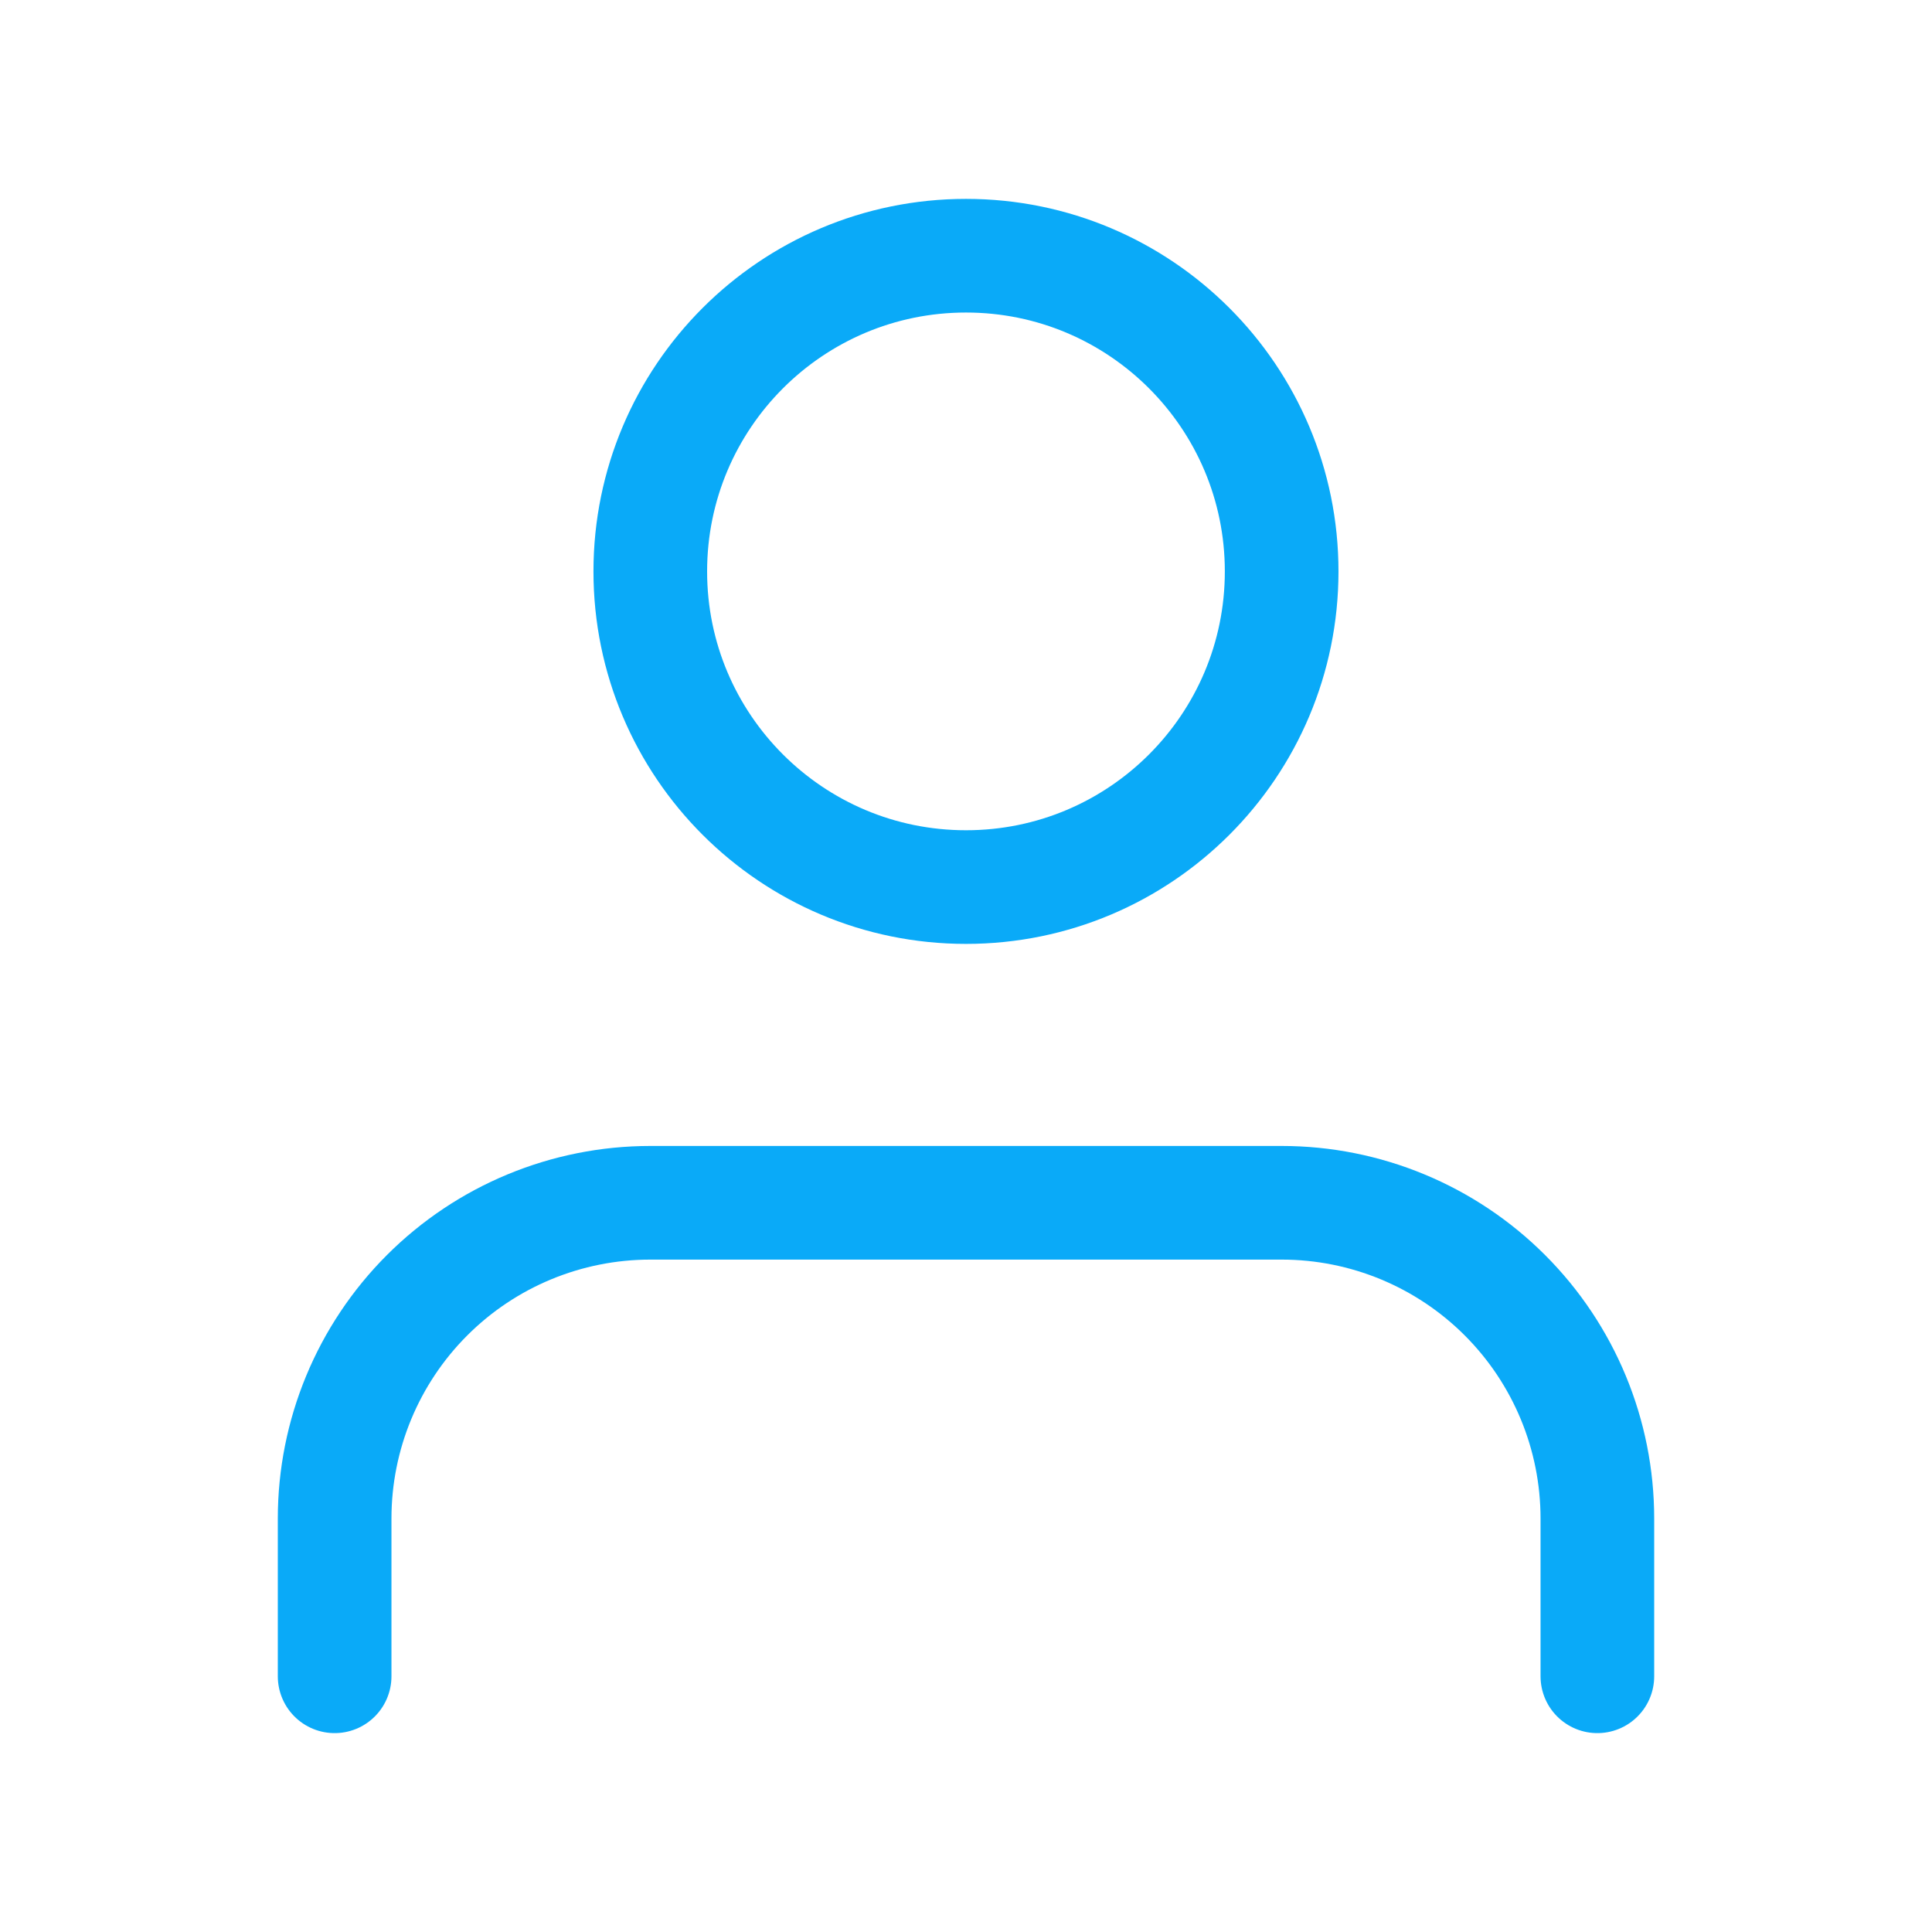
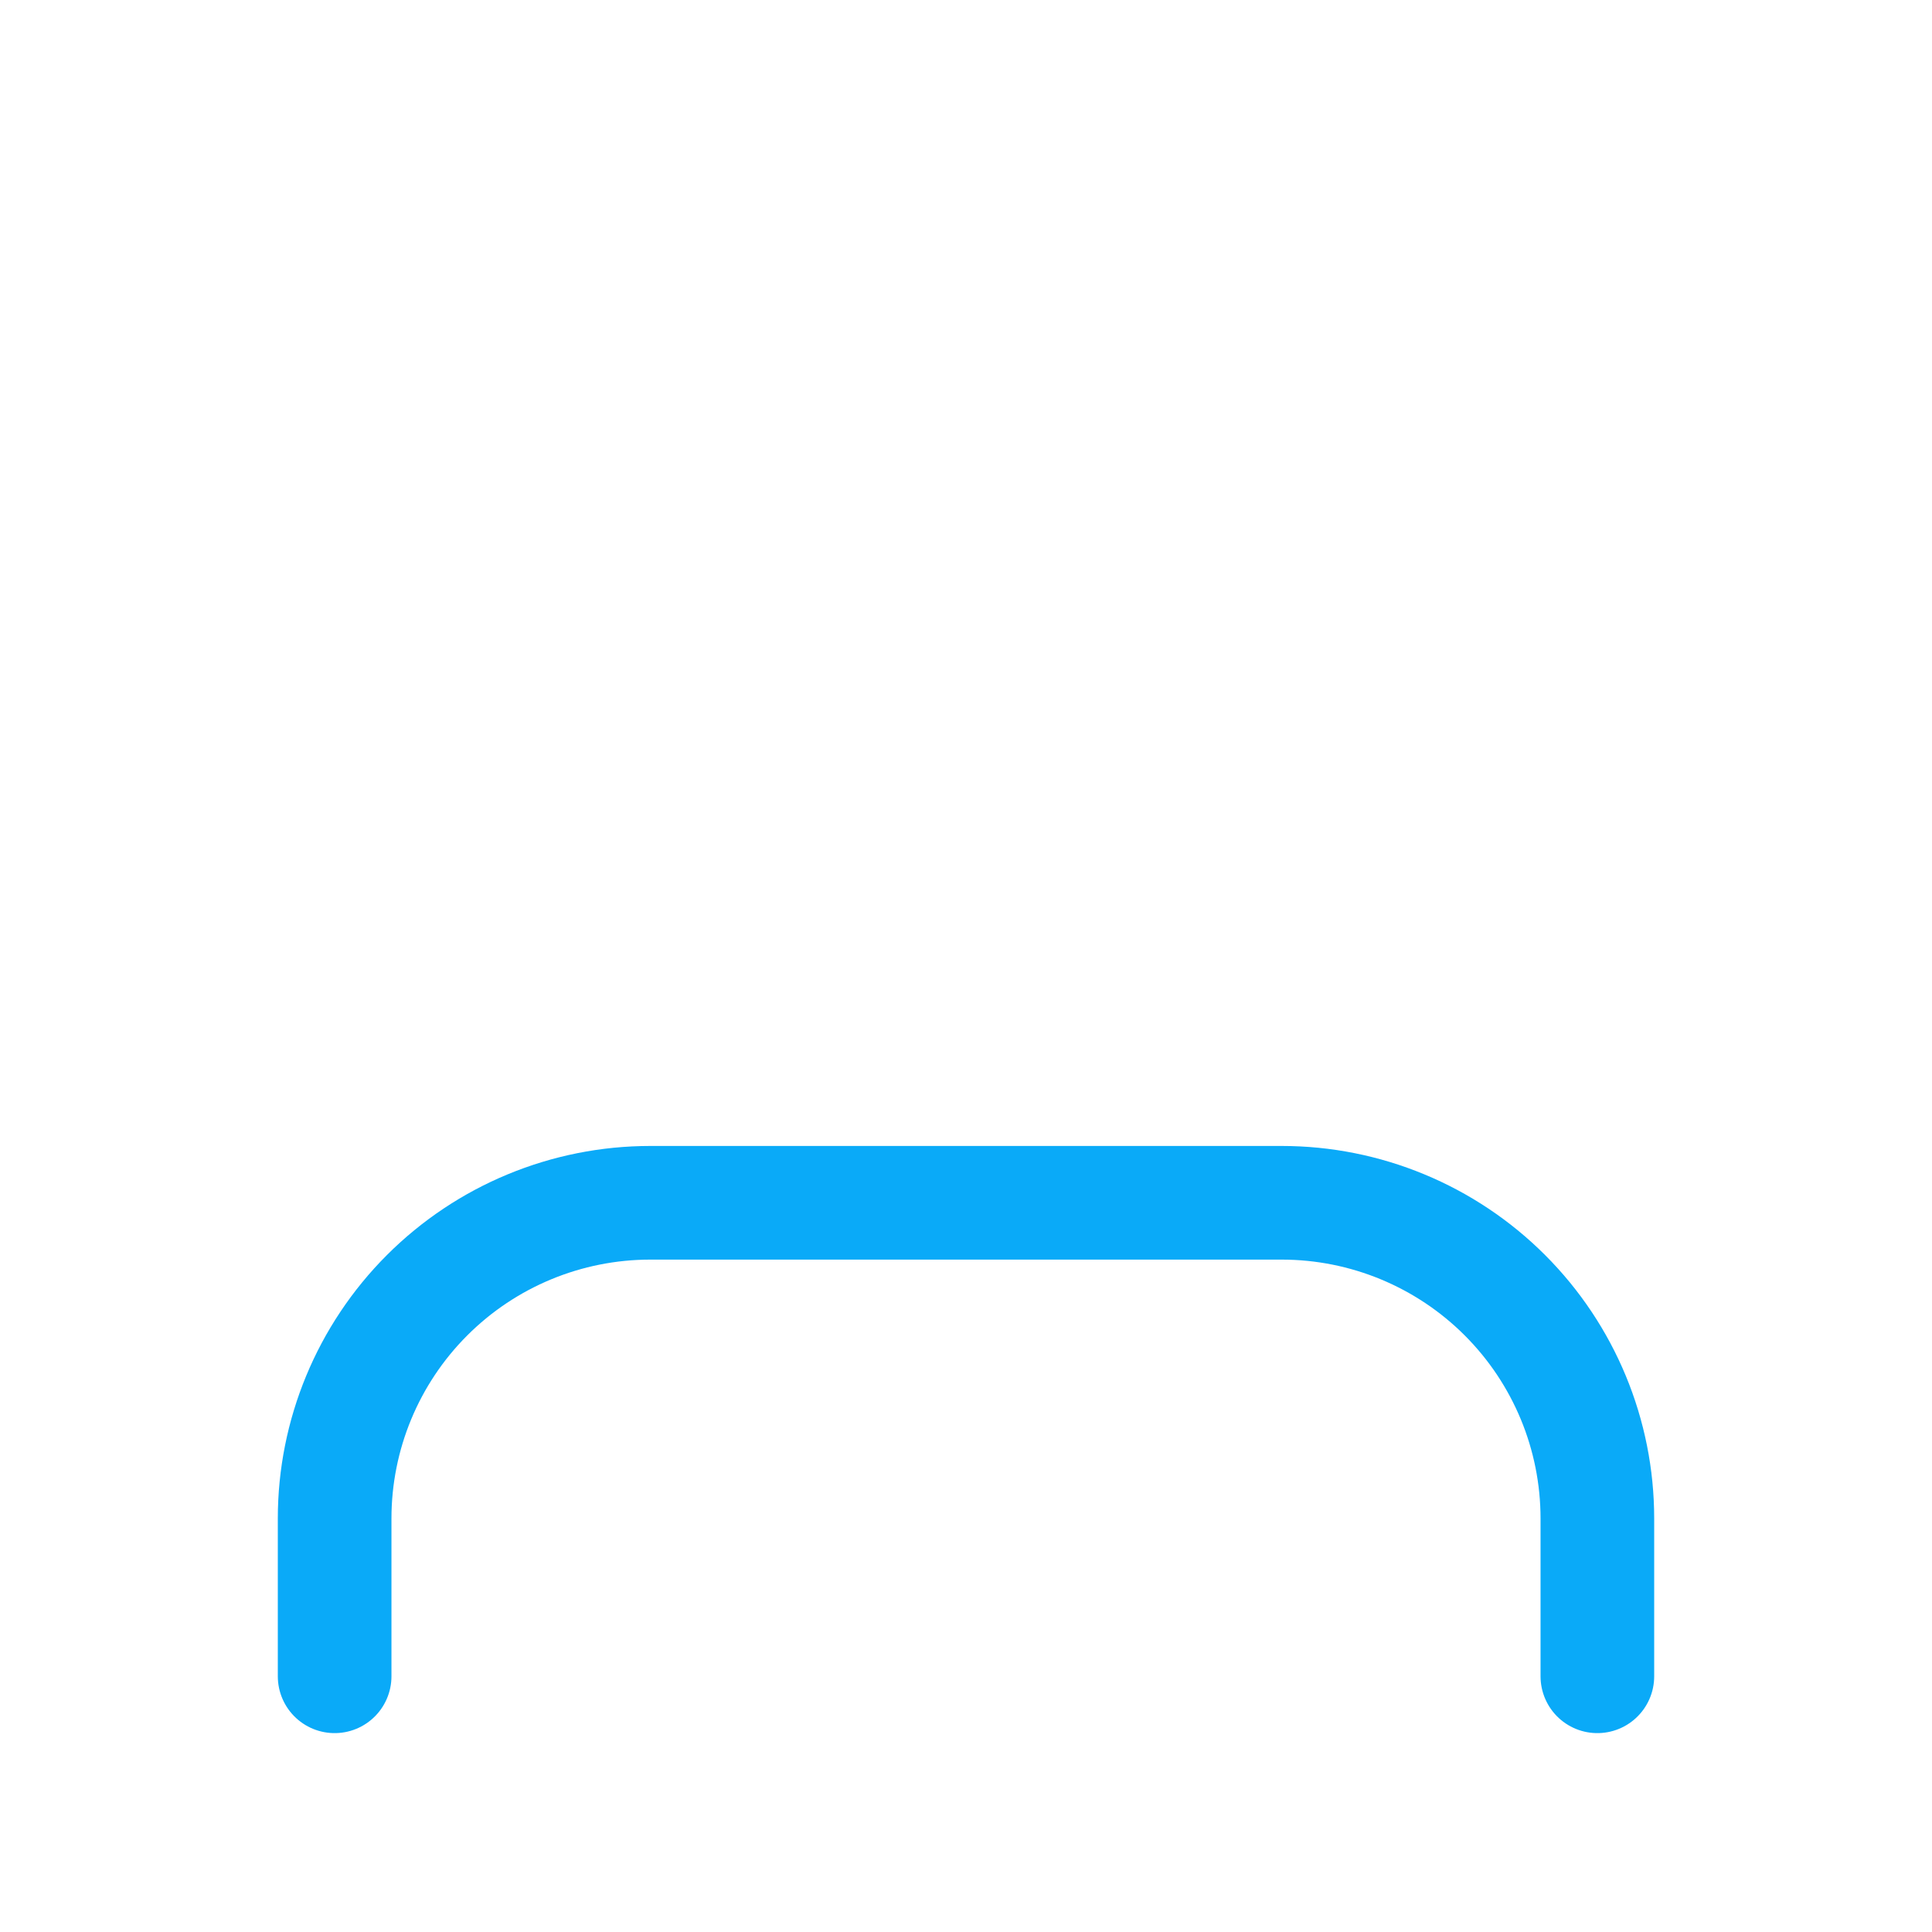
<svg xmlns="http://www.w3.org/2000/svg" width="34" height="34" viewBox="0 0 34 34" fill="none">
  <path d="M28.111 29.5V26.723C28.111 25.249 27.526 23.836 26.484 22.794C25.442 21.752 24.029 21.167 22.556 21.167H11.445C9.971 21.167 8.558 21.752 7.516 22.794C6.474 23.836 5.889 25.249 5.889 26.723V29.5" stroke="#0AAAF8" stroke-width="2" stroke-linecap="round" stroke-linejoin="round" />
-   <path d="M17 15.611C20.068 15.611 22.555 13.124 22.555 10.056C22.555 6.987 20.068 4.5 17 4.5C13.932 4.5 11.444 6.987 11.444 10.056C11.444 13.124 13.932 15.611 17 15.611Z" stroke="#0AAAF8" stroke-width="2" stroke-linecap="round" stroke-linejoin="round" />
</svg>